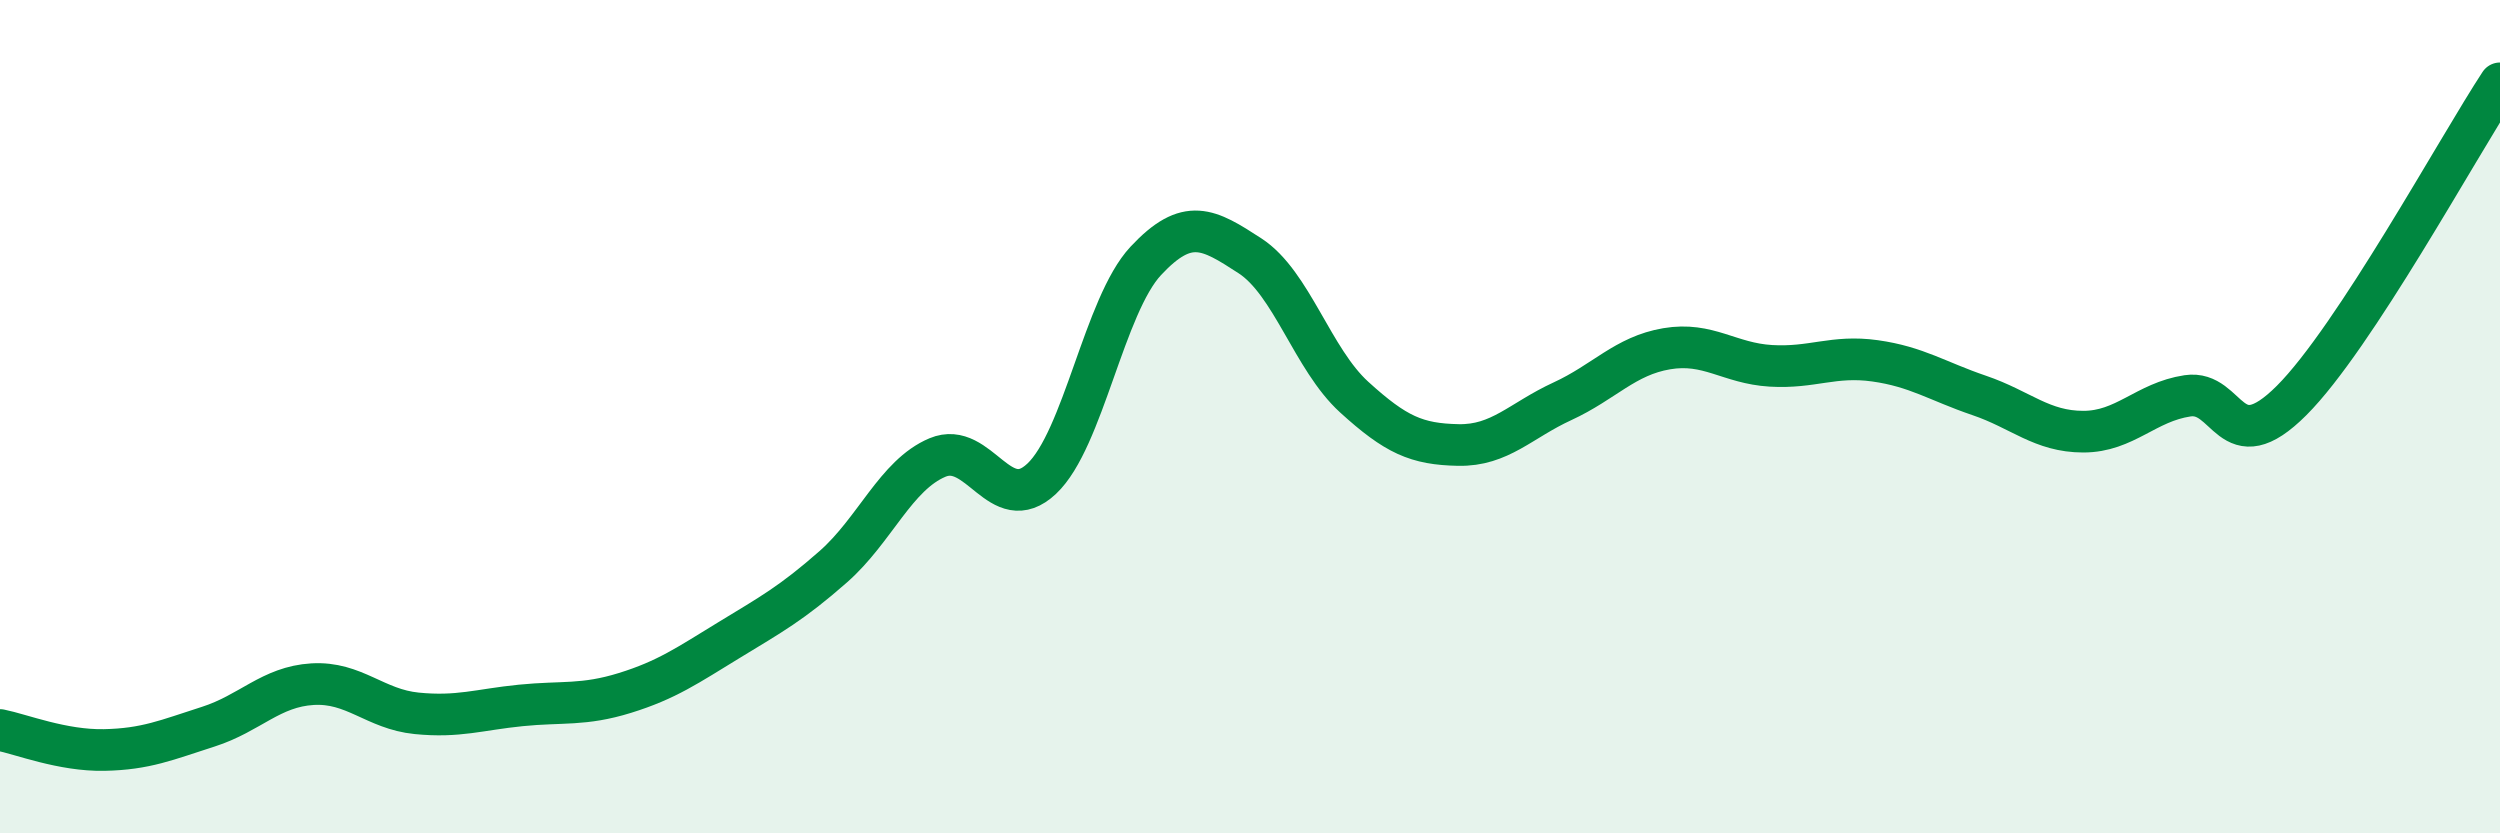
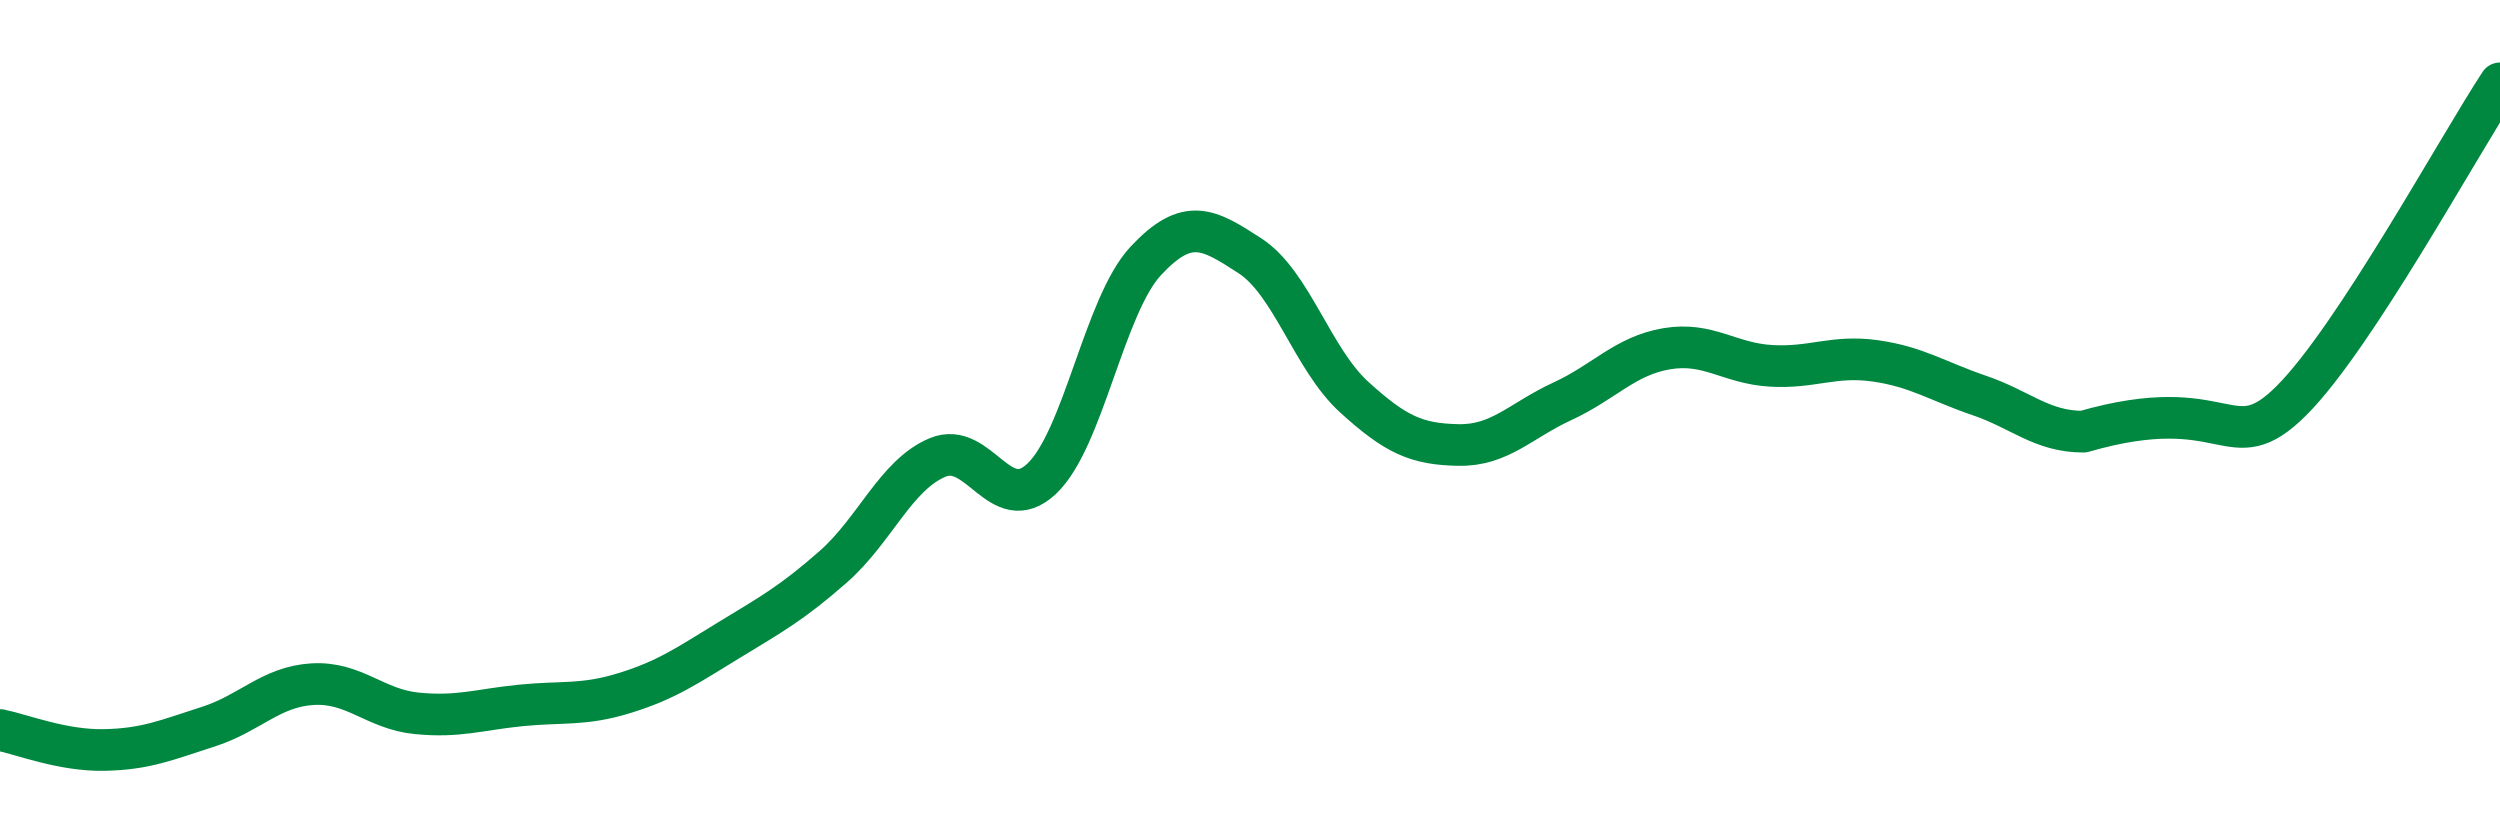
<svg xmlns="http://www.w3.org/2000/svg" width="60" height="20" viewBox="0 0 60 20">
-   <path d="M 0,17.52 C 0.5,17.62 1.5,18.02 2.5,18 C 3.5,17.98 4,17.76 5,17.44 C 6,17.12 6.5,16.48 7.5,16.42 C 8.5,16.36 9,17.02 10,17.12 C 11,17.22 11.5,17.03 12.5,16.93 C 13.5,16.83 14,16.94 15,16.63 C 16,16.32 16.5,15.97 17.5,15.36 C 18.5,14.75 19,14.48 20,13.6 C 21,12.72 21.5,11.4 22.5,10.98 C 23.5,10.56 24,12.43 25,11.49 C 26,10.55 26.5,7.33 27.5,6.26 C 28.5,5.19 29,5.49 30,6.14 C 31,6.79 31.5,8.62 32.5,9.53 C 33.5,10.44 34,10.66 35,10.68 C 36,10.7 36.5,10.09 37.5,9.63 C 38.5,9.17 39,8.54 40,8.37 C 41,8.2 41.5,8.72 42.5,8.78 C 43.5,8.84 44,8.52 45,8.66 C 46,8.8 46.5,9.15 47.5,9.49 C 48.5,9.83 49,10.36 50,10.36 C 51,10.36 51.5,9.65 52.5,9.5 C 53.5,9.35 53.5,11.11 55,9.61 C 56.5,8.11 59,3.52 60,2L60 20L0 20Z" fill="#008740" opacity="0.1" stroke-linecap="round" stroke-linejoin="round" />
-   <path d="M 0,17.52 C 0.5,17.62 1.5,18.02 2.5,18 C 3.5,17.98 4,17.76 5,17.44 C 6,17.12 6.5,16.48 7.5,16.42 C 8.5,16.36 9,17.02 10,17.12 C 11,17.22 11.5,17.03 12.5,16.93 C 13.5,16.83 14,16.94 15,16.63 C 16,16.32 16.5,15.97 17.5,15.36 C 18.5,14.75 19,14.48 20,13.6 C 21,12.72 21.5,11.4 22.5,10.98 C 23.5,10.56 24,12.43 25,11.49 C 26,10.55 26.5,7.33 27.5,6.26 C 28.5,5.19 29,5.49 30,6.14 C 31,6.79 31.5,8.62 32.5,9.53 C 33.5,10.44 34,10.66 35,10.68 C 36,10.7 36.5,10.09 37.5,9.63 C 38.5,9.17 39,8.54 40,8.37 C 41,8.2 41.5,8.72 42.5,8.78 C 43.5,8.84 44,8.52 45,8.66 C 46,8.8 46.5,9.15 47.5,9.49 C 48.5,9.83 49,10.36 50,10.36 C 51,10.36 51.5,9.65 52.5,9.5 C 53.5,9.35 53.5,11.11 55,9.61 C 56.5,8.11 59,3.52 60,2" stroke="#008740" stroke-width="1" fill="none" stroke-linecap="round" stroke-linejoin="round" />
+   <path d="M 0,17.52 C 0.5,17.62 1.5,18.02 2.5,18 C 3.5,17.98 4,17.76 5,17.44 C 6,17.12 6.5,16.48 7.5,16.42 C 8.5,16.36 9,17.02 10,17.12 C 11,17.22 11.5,17.03 12.5,16.93 C 13.5,16.83 14,16.94 15,16.63 C 16,16.32 16.5,15.97 17.5,15.36 C 18.5,14.75 19,14.48 20,13.6 C 21,12.72 21.5,11.4 22.5,10.98 C 23.5,10.56 24,12.43 25,11.49 C 26,10.55 26.5,7.33 27.5,6.26 C 28.5,5.19 29,5.49 30,6.14 C 31,6.79 31.5,8.62 32.5,9.53 C 33.5,10.44 34,10.66 35,10.68 C 36,10.7 36.5,10.09 37.5,9.63 C 38.5,9.17 39,8.54 40,8.37 C 41,8.2 41.5,8.72 42.5,8.78 C 43.5,8.84 44,8.52 45,8.66 C 46,8.8 46.5,9.15 47.5,9.49 C 48.5,9.83 49,10.36 50,10.36 C 53.5,9.35 53.5,11.11 55,9.61 C 56.5,8.11 59,3.52 60,2" stroke="#008740" stroke-width="1" fill="none" stroke-linecap="round" stroke-linejoin="round" />
</svg>